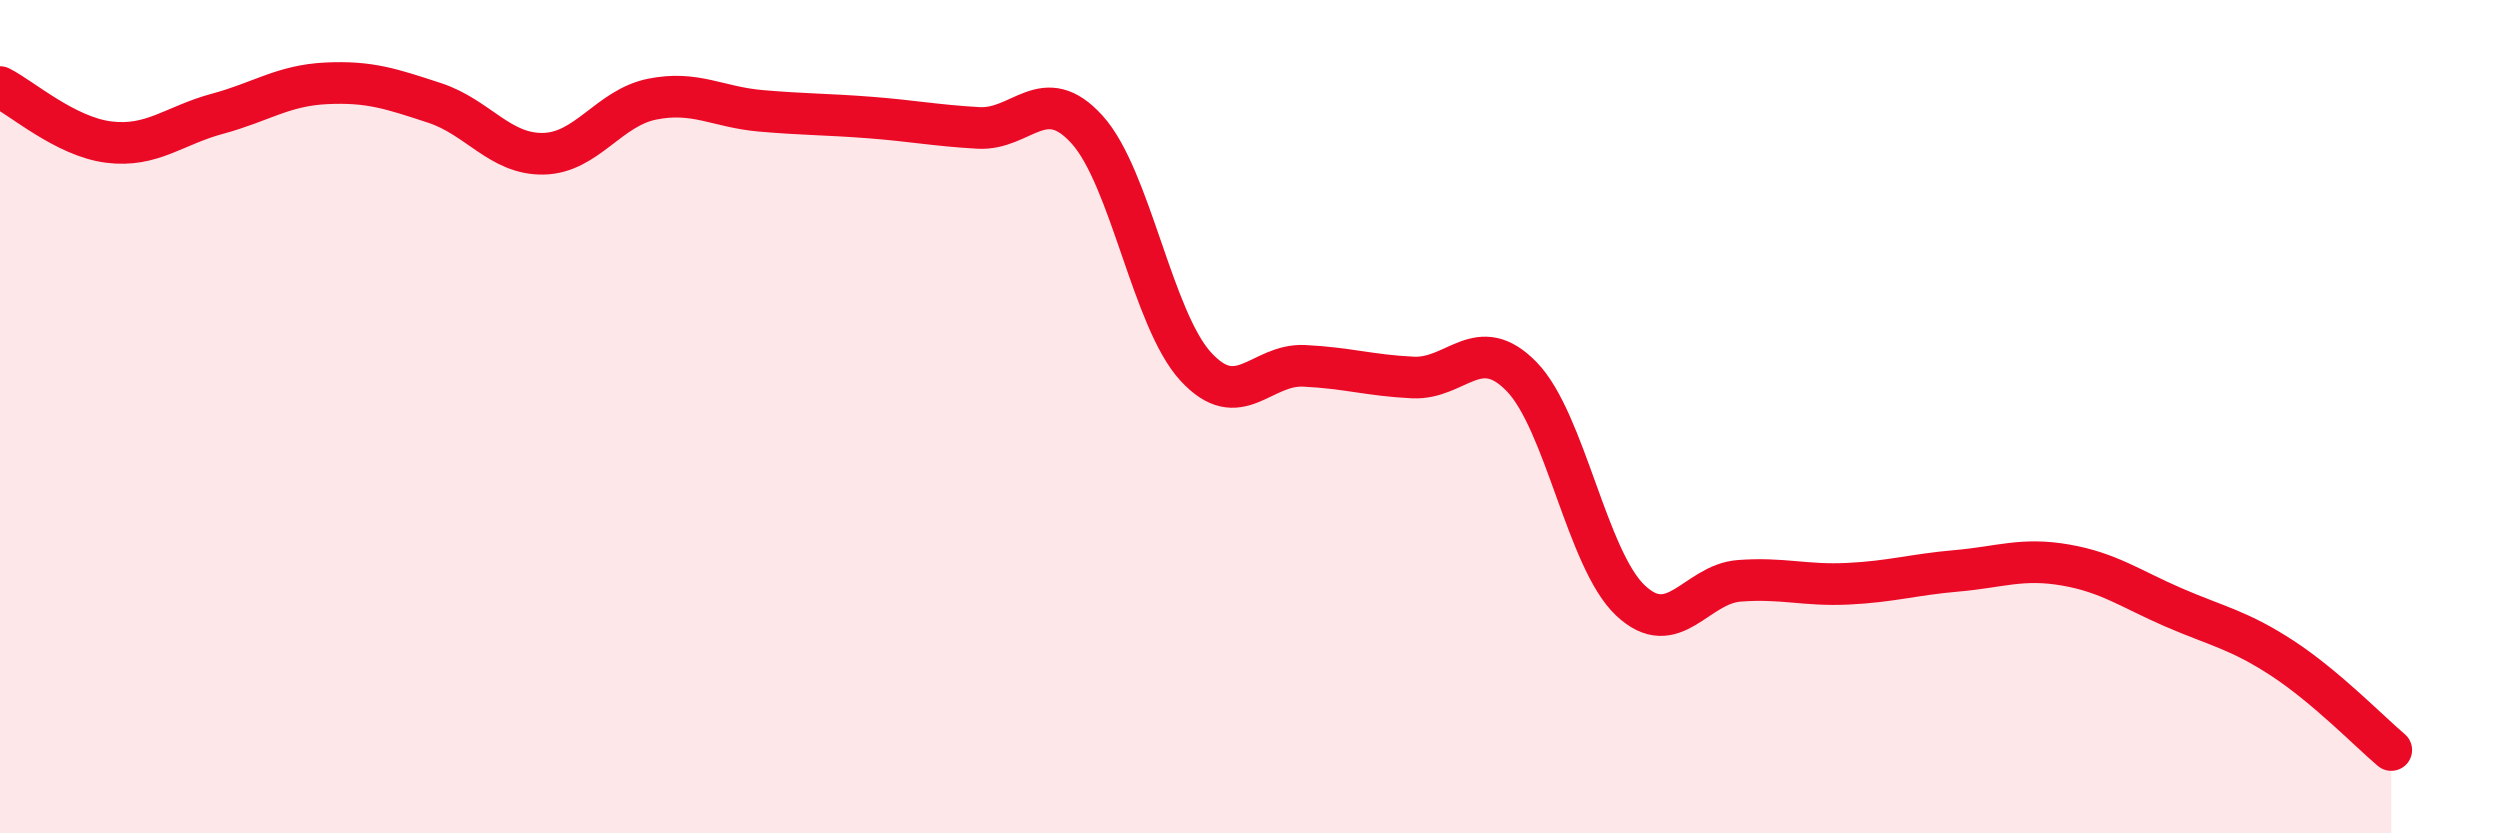
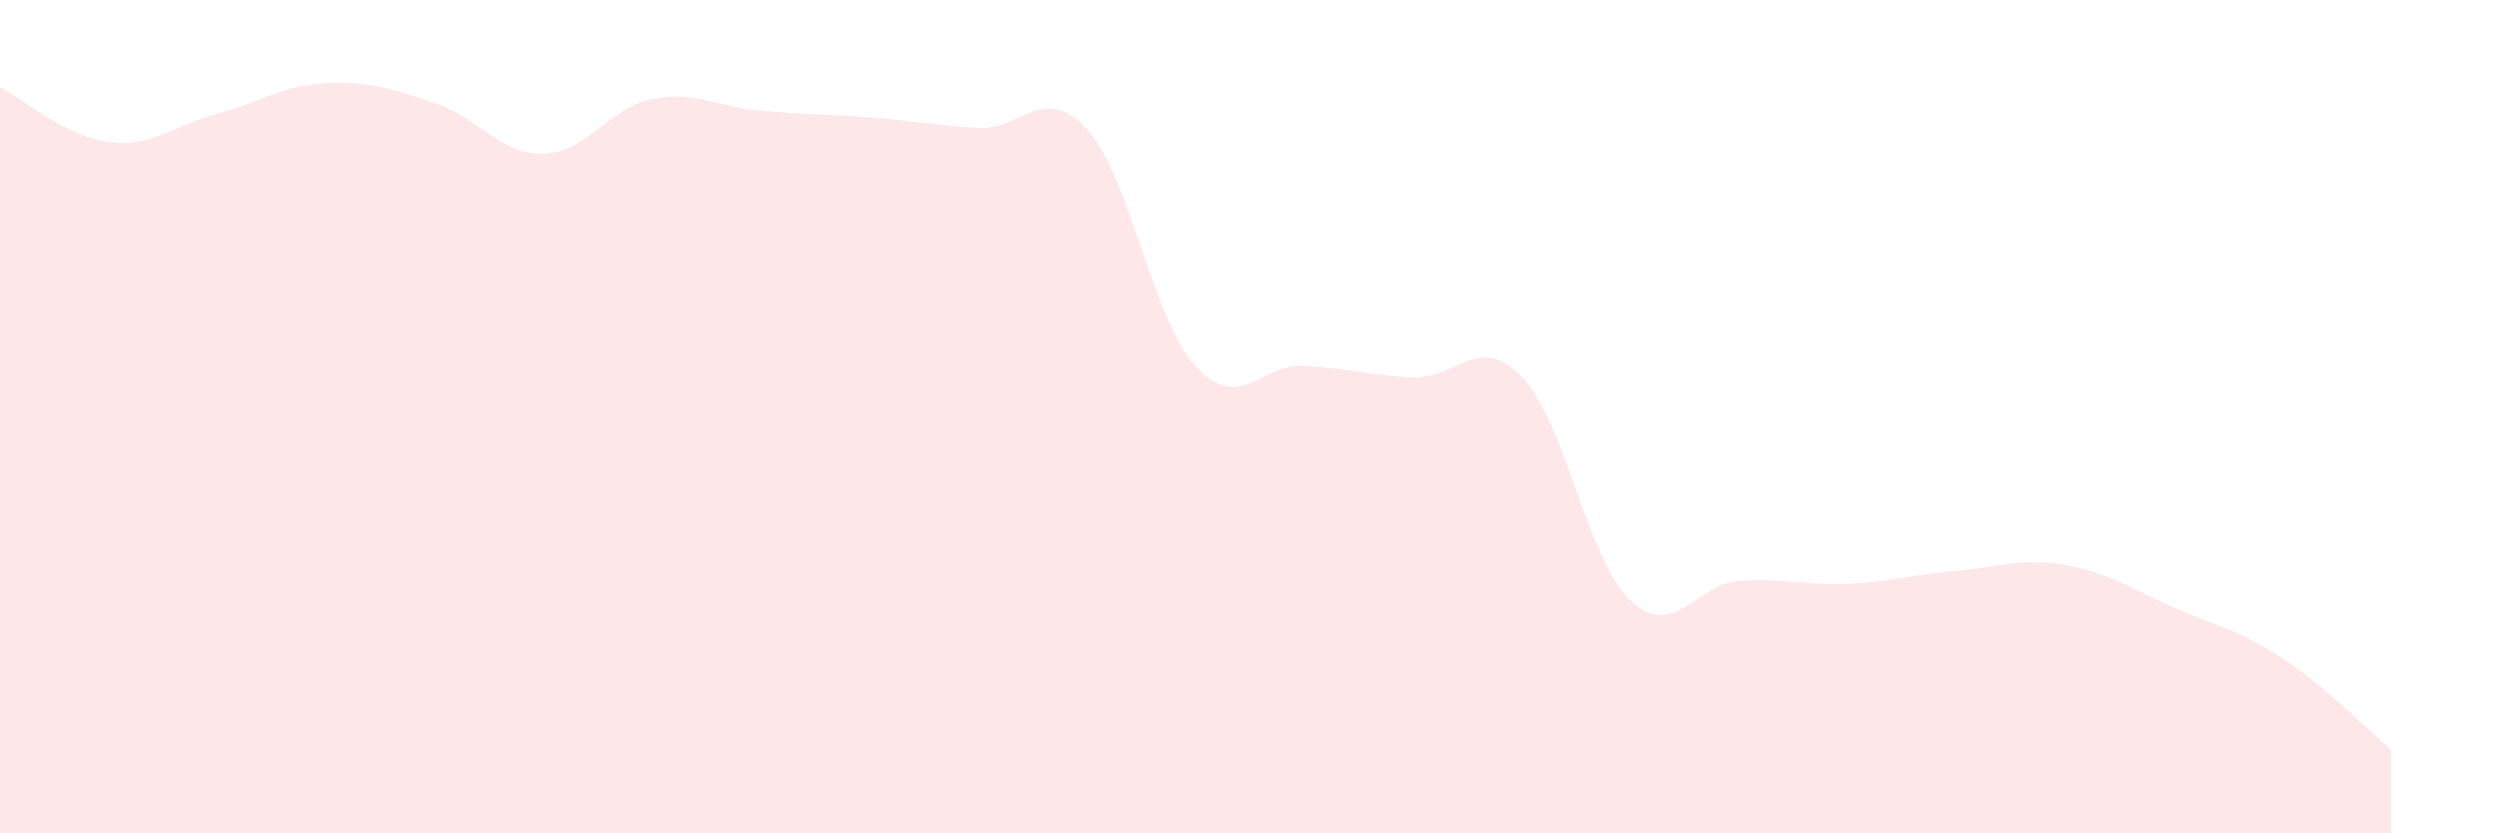
<svg xmlns="http://www.w3.org/2000/svg" width="60" height="20" viewBox="0 0 60 20">
  <path d="M 0,2.09 C 0.52,2.35 1.57,3.28 2.61,3.41 C 3.65,3.54 4.18,3.01 5.22,2.73 C 6.26,2.45 6.79,2.05 7.83,2 C 8.87,1.95 9.39,2.13 10.43,2.47 C 11.47,2.81 12,3.71 13.04,3.69 C 14.08,3.67 14.61,2.59 15.65,2.38 C 16.69,2.17 17.22,2.57 18.26,2.66 C 19.3,2.75 19.83,2.74 20.87,2.82 C 21.91,2.9 22.44,3.01 23.48,3.07 C 24.52,3.13 25.05,1.96 26.09,3.11 C 27.13,4.26 27.66,7.67 28.7,8.8 C 29.74,9.93 30.26,8.73 31.3,8.78 C 32.34,8.83 32.87,9.01 33.91,9.06 C 34.95,9.11 35.48,7.97 36.52,9.04 C 37.56,10.11 38.09,13.43 39.13,14.41 C 40.17,15.39 40.7,14.02 41.74,13.94 C 42.78,13.86 43.31,14.06 44.35,14.01 C 45.39,13.96 45.92,13.79 46.96,13.7 C 48,13.61 48.53,13.38 49.57,13.56 C 50.61,13.74 51.13,14.13 52.17,14.58 C 53.21,15.03 53.74,15.12 54.78,15.8 C 55.82,16.48 56.87,17.56 57.39,18L57.39 20L0 20Z" fill="#EB0A25" opacity="0.1" stroke-linecap="round" stroke-linejoin="round" />
-   <path d="M 0,2.09 C 0.52,2.35 1.57,3.28 2.61,3.41 C 3.65,3.54 4.18,3.01 5.22,2.73 C 6.26,2.45 6.79,2.05 7.83,2 C 8.87,1.95 9.39,2.13 10.43,2.47 C 11.47,2.81 12,3.71 13.04,3.69 C 14.08,3.67 14.61,2.59 15.65,2.38 C 16.69,2.17 17.22,2.57 18.26,2.66 C 19.3,2.75 19.83,2.74 20.87,2.82 C 21.91,2.9 22.44,3.01 23.48,3.07 C 24.52,3.13 25.05,1.96 26.09,3.11 C 27.13,4.26 27.66,7.67 28.7,8.8 C 29.74,9.93 30.26,8.73 31.3,8.78 C 32.34,8.83 32.87,9.01 33.91,9.06 C 34.95,9.11 35.48,7.97 36.52,9.04 C 37.56,10.11 38.09,13.43 39.13,14.41 C 40.17,15.39 40.7,14.02 41.74,13.94 C 42.78,13.86 43.31,14.06 44.35,14.01 C 45.39,13.96 45.92,13.79 46.96,13.7 C 48,13.61 48.53,13.38 49.57,13.56 C 50.61,13.74 51.13,14.13 52.17,14.58 C 53.21,15.03 53.74,15.12 54.78,15.8 C 55.82,16.48 56.87,17.56 57.39,18" stroke="#EB0A25" stroke-width="1" fill="none" stroke-linecap="round" stroke-linejoin="round" />
</svg>